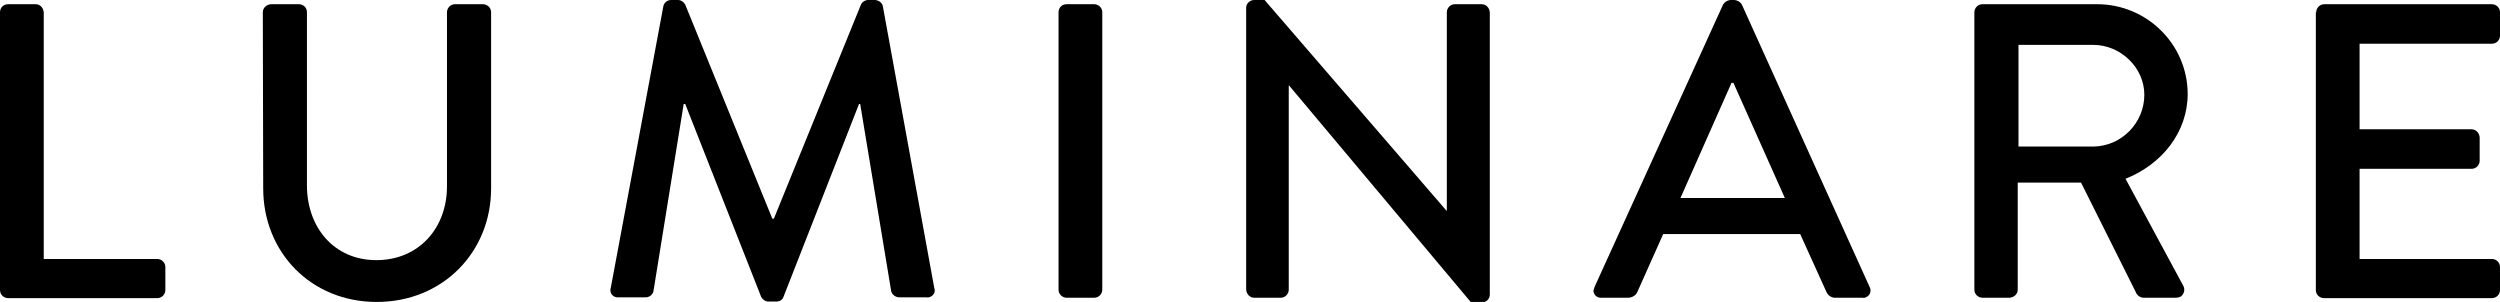
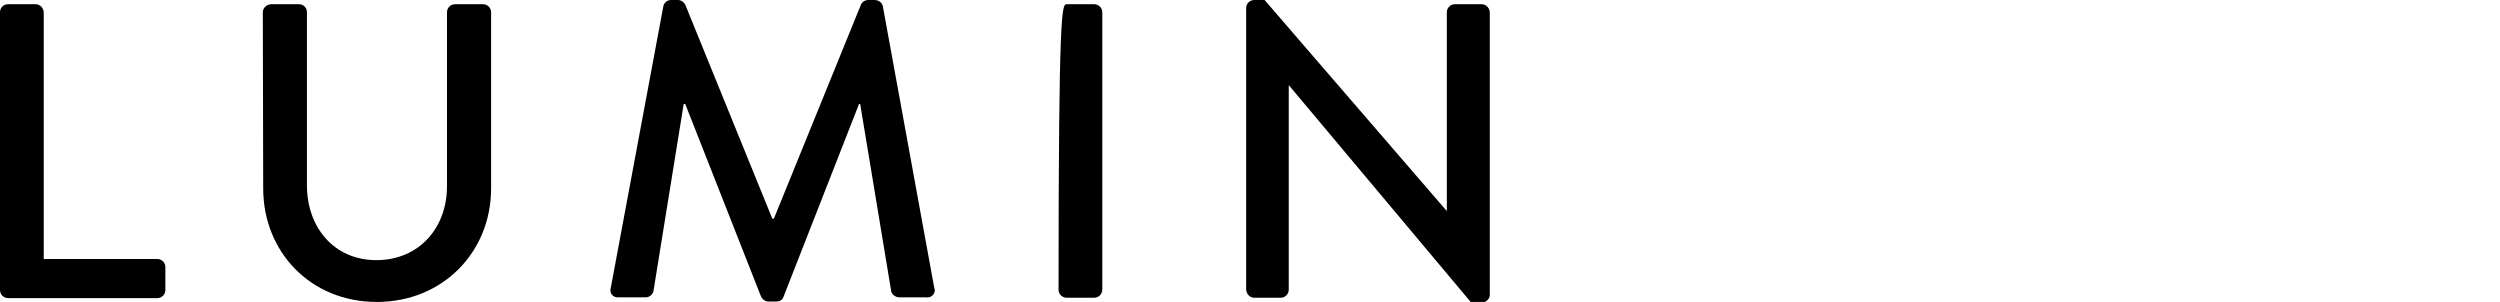
<svg xmlns="http://www.w3.org/2000/svg" version="1.1" id="Layer_1" x="0px" y="0px" viewBox="0 0 651.6 78.7" style="enable-background:new 0 0 651.6 78.7;" xml:space="preserve">
  <path d="M0,3.2C0,2,0.9,1.1,2.1,1.1l0,0h7.2c1.1,0,2,0.9,2.1,2.1v64.3H41c1.1,0,2.1,0.9,2.1,2.1v6c0,1.1-0.9,2.1-2.1,2.1  c0,0,0,0,0,0H2.1c-1.1,0-2.1-0.9-2.1-2.1c0,0,0,0,0,0V3.2z" />
  <path d="M68.5,3.2c0-1.1,0.9-2,2.1-2.1h7.3C79.1,1.1,80,2,80,3.2c0,0,0,0,0,0v45.1c0,10.9,7,19.5,18.1,19.5s18.4-8.4,18.4-19.2V3.2  c0-1.1,0.9-2.1,2.1-2.1h7.3c1.1,0,2.1,0.9,2.1,2.1v45.9c0,16.6-12.6,29.6-29.8,29.6s-29.6-13-29.6-29.6L68.5,3.2z" />
  <path d="M172.9,1.6c0.2-0.9,1-1.6,2-1.6h1.8c0.8,0,1.5,0.5,1.9,1.2L201.3,57h0.4l22.7-55.8c0.3-0.7,1.1-1.2,1.9-1.2h1.8  c1,0.1,1.8,0.7,2,1.6l13.4,73.4c0.4,1-0.1,2-1.1,2.4c-0.3,0.1-0.6,0.2-0.9,0.1h-7.1c-0.9,0-1.8-0.6-2.1-1.5l-8.1-48.9h-0.3  l-19.7,50.3c-0.3,0.8-1,1.2-1.9,1.2h-2c-0.8,0-1.5-0.5-1.9-1.2l-19.8-50.3h-0.4l-7.9,48.9c-0.3,0.9-1.1,1.5-2,1.5h-7.1  c-1.1,0.1-2.1-0.7-2.1-1.8c0-0.2,0-0.5,0.1-0.7L172.9,1.6z" />
-   <path d="M278,1.1h7.2c1.1,0,2.1,0.9,2.1,2.1v72.3c0,1.1-0.9,2.1-2.1,2.1H278c-1.1,0-2.1-0.9-2.1-2.1V3.2C275.9,2,276.8,1.1,278,1.1z  " />
+   <path d="M278,1.1h7.2c1.1,0,2.1,0.9,2.1,2.1v72.3c0,1.1-0.9,2.1-2.1,2.1H278c-1.1,0-2.1-0.9-2.1-2.1C275.9,2,276.8,1.1,278,1.1z  " />
  <path d="M324.8,2c0-1.1,1-2,2.1-2h2.7l47.4,54.9h0.1V3.2c0-1.1,0.9-2.1,2.1-2.1h7c1.1,0,2,0.9,2.1,2.1v73.6c0,1.1-0.9,2-2,2  c0,0-0.1,0-0.1,0h-2.8L336,22.3h-0.1v53.2c0,1.1-0.9,2.1-2.1,2.1h-6.9c-1.1,0-2-0.9-2.1-2.1L324.8,2z" />
-   <path d="M415.6,74.8l33.5-73.6c0.4-0.7,1.1-1.1,1.9-1.2h1.1c0.8,0.1,1.5,0.5,1.9,1.2l33.3,73.6c0.5,0.9,0.2,2.1-0.8,2.6  c-0.3,0.2-0.7,0.3-1.1,0.2h-6.9c-1.1,0.1-2.1-0.6-2.5-1.6l-6.8-15h-35.7c-2.2,5-4.5,10-6.7,15c-0.4,1-1.4,1.6-2.5,1.6h-6.9  c-1.1,0.1-2-0.7-2.1-1.8C415.4,75.5,415.5,75.1,415.6,74.8 M465.2,51.6l-13.4-30h-0.5l-13.3,30L465.2,51.6z" />
-   <path d="M514.6,3.2c0-1.1,0.9-2.1,2.1-2.1h29.7c13-0.1,23.7,10.3,23.8,23.3c0,0,0,0,0,0c0,10.1-6.7,18.4-16.2,22.2l15,27.8  c0.6,1,0.3,2.2-0.6,2.9c-0.4,0.2-0.8,0.3-1.2,0.3h-8.5c-0.7,0-1.4-0.4-1.8-1l-14.5-29h-16.5v27.9c0,1.1-0.9,2-2.1,2.1h-7.1  c-1.1,0-2.1-0.9-2.1-2.1V3.2z M545.6,38.2c7.4-0.1,13.3-6.2,13.3-13.5c0-7.1-6.2-13-13.3-13h-19.5v26.5H545.6z" />
-   <path d="M603.7,3.2c0-1.1,0.9-2.1,2.1-2.1l0,0h43.7c1.1,0,2.1,0.9,2.1,2.1c0,0,0,0,0,0v6.1c0,1.1-0.9,2.1-2.1,2.1l0,0H615v22.3h29.2  c1.1,0,2,0.9,2.1,2.1v6.1c0,1.1-0.9,2.1-2.1,2.1H615v23.5h34.5c1.1,0,2.1,0.9,2.1,2.1c0,0,0,0,0,0v6c0,1.1-0.9,2.1-2.1,2.1l0,0  h-43.8c-1.1,0-2.1-0.9-2.1-2.1c0,0,0,0,0,0V3.2z" />
</svg>